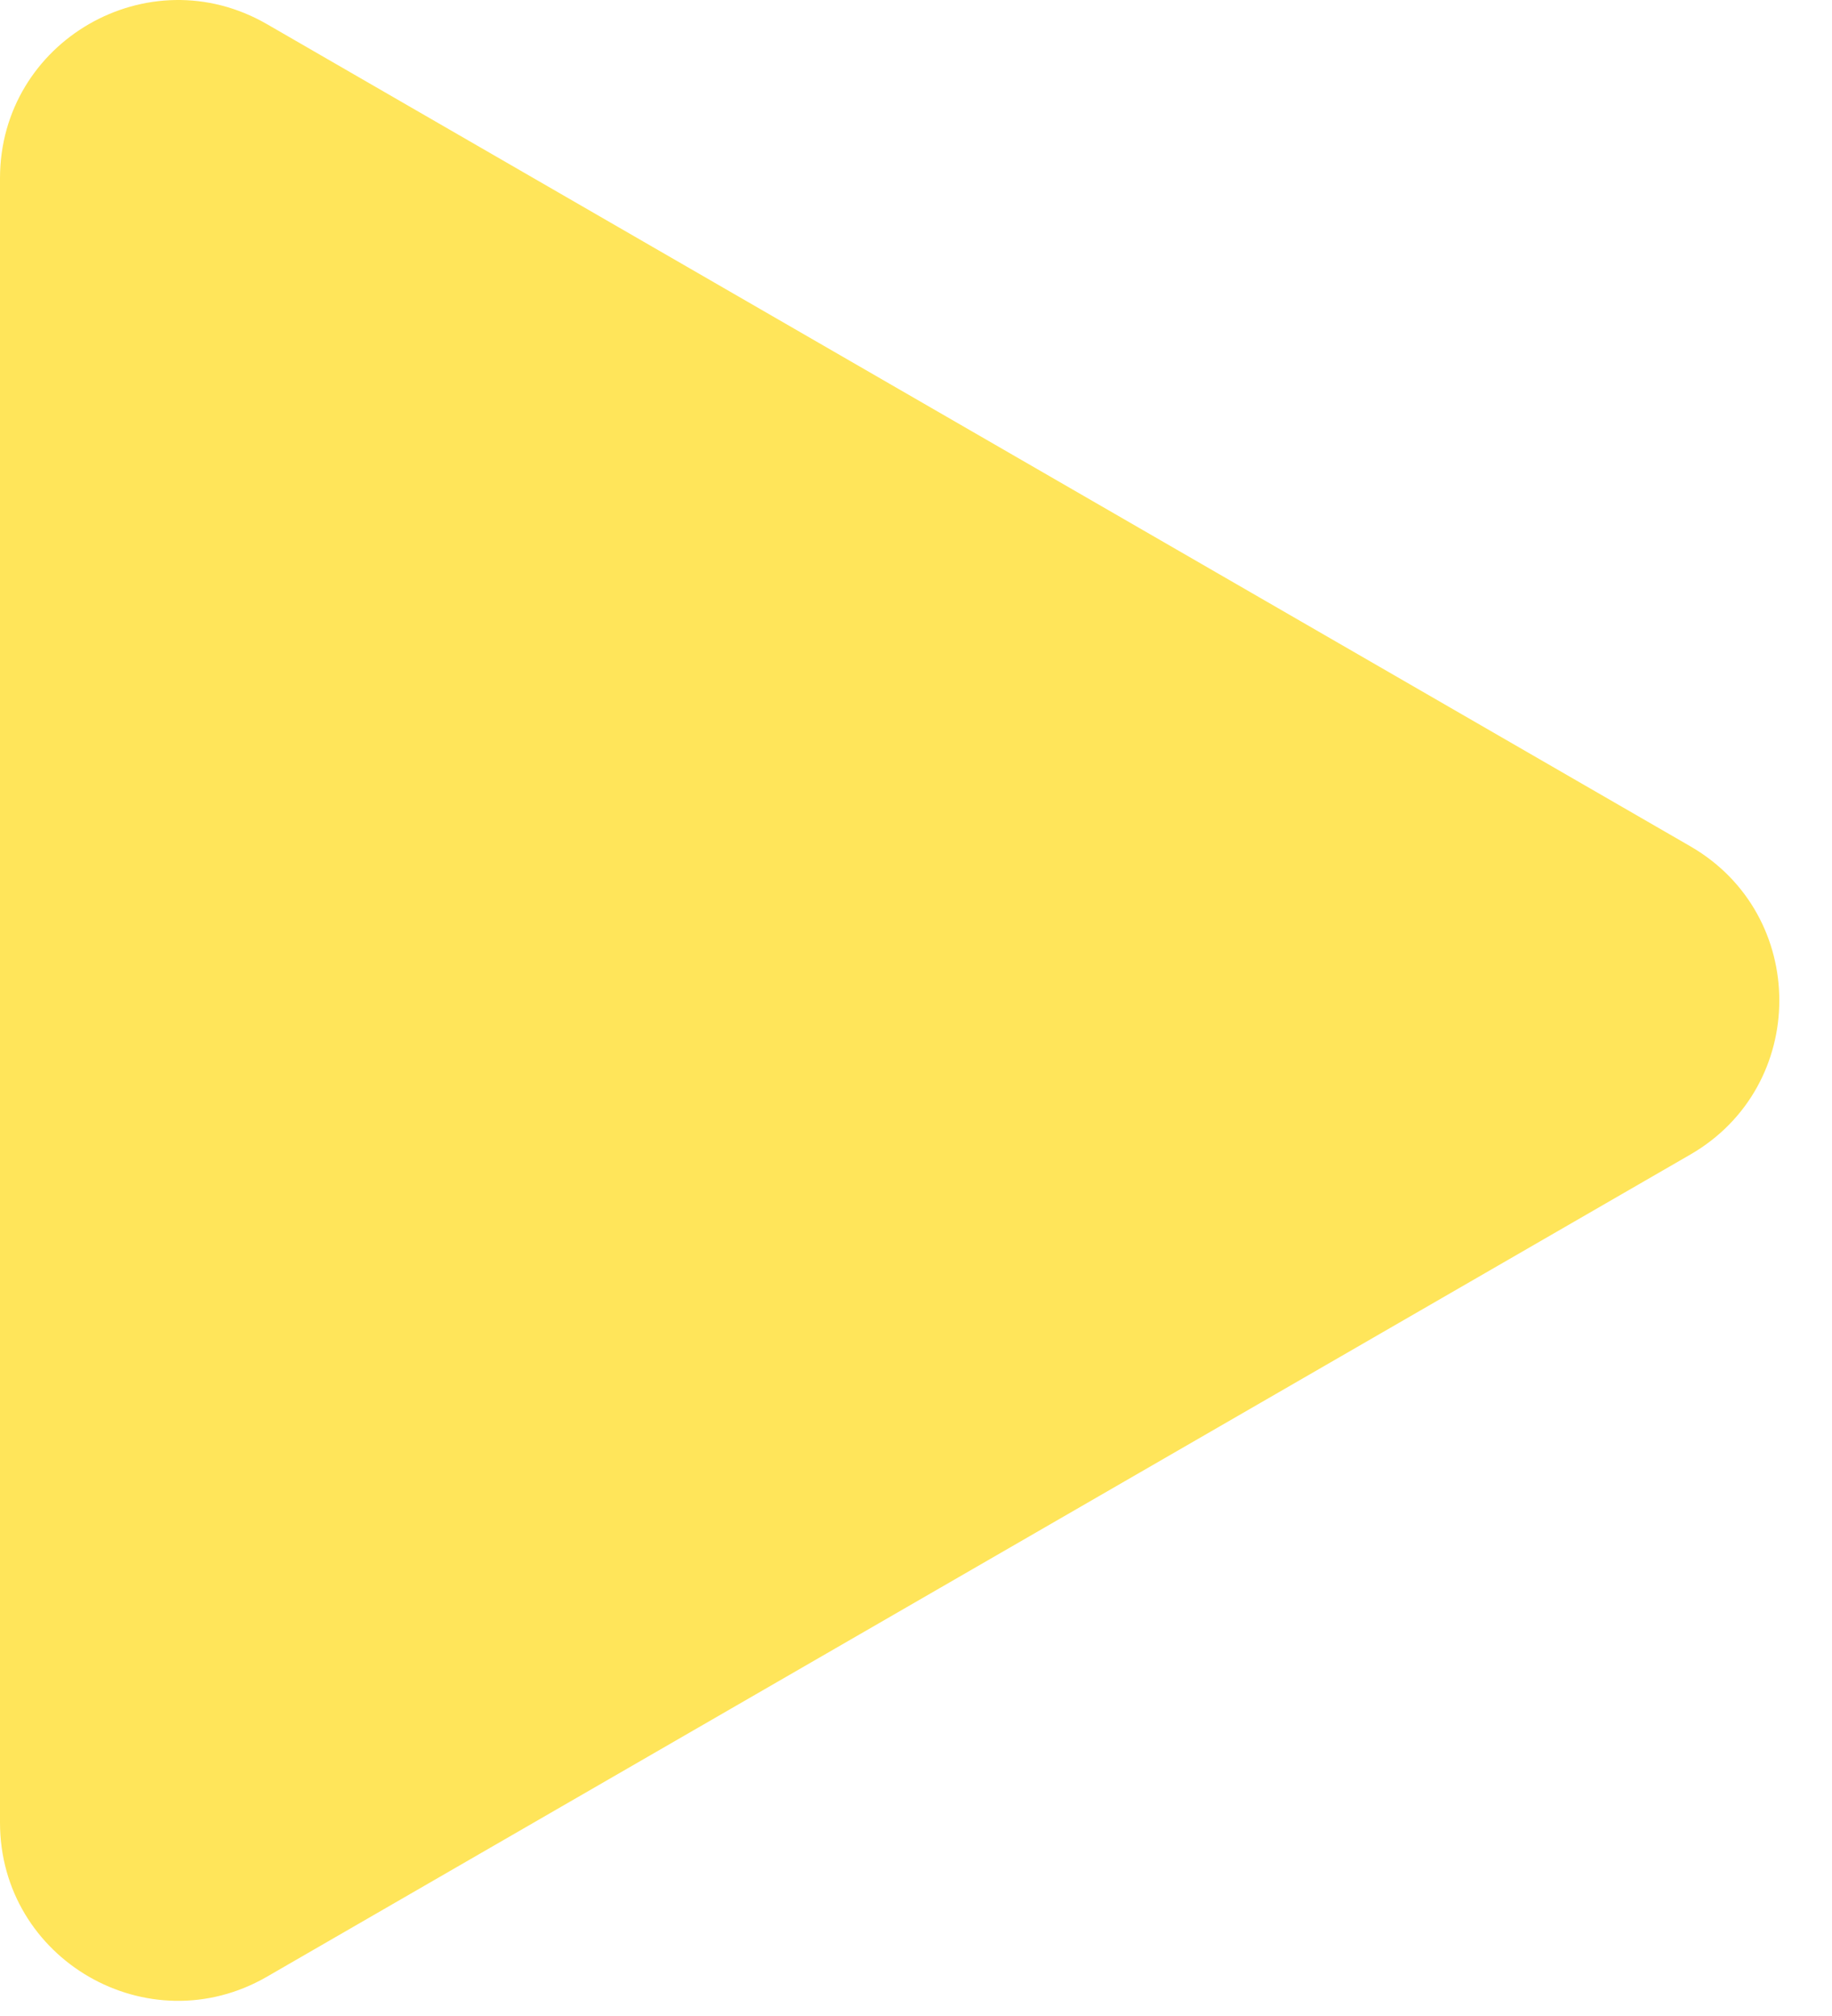
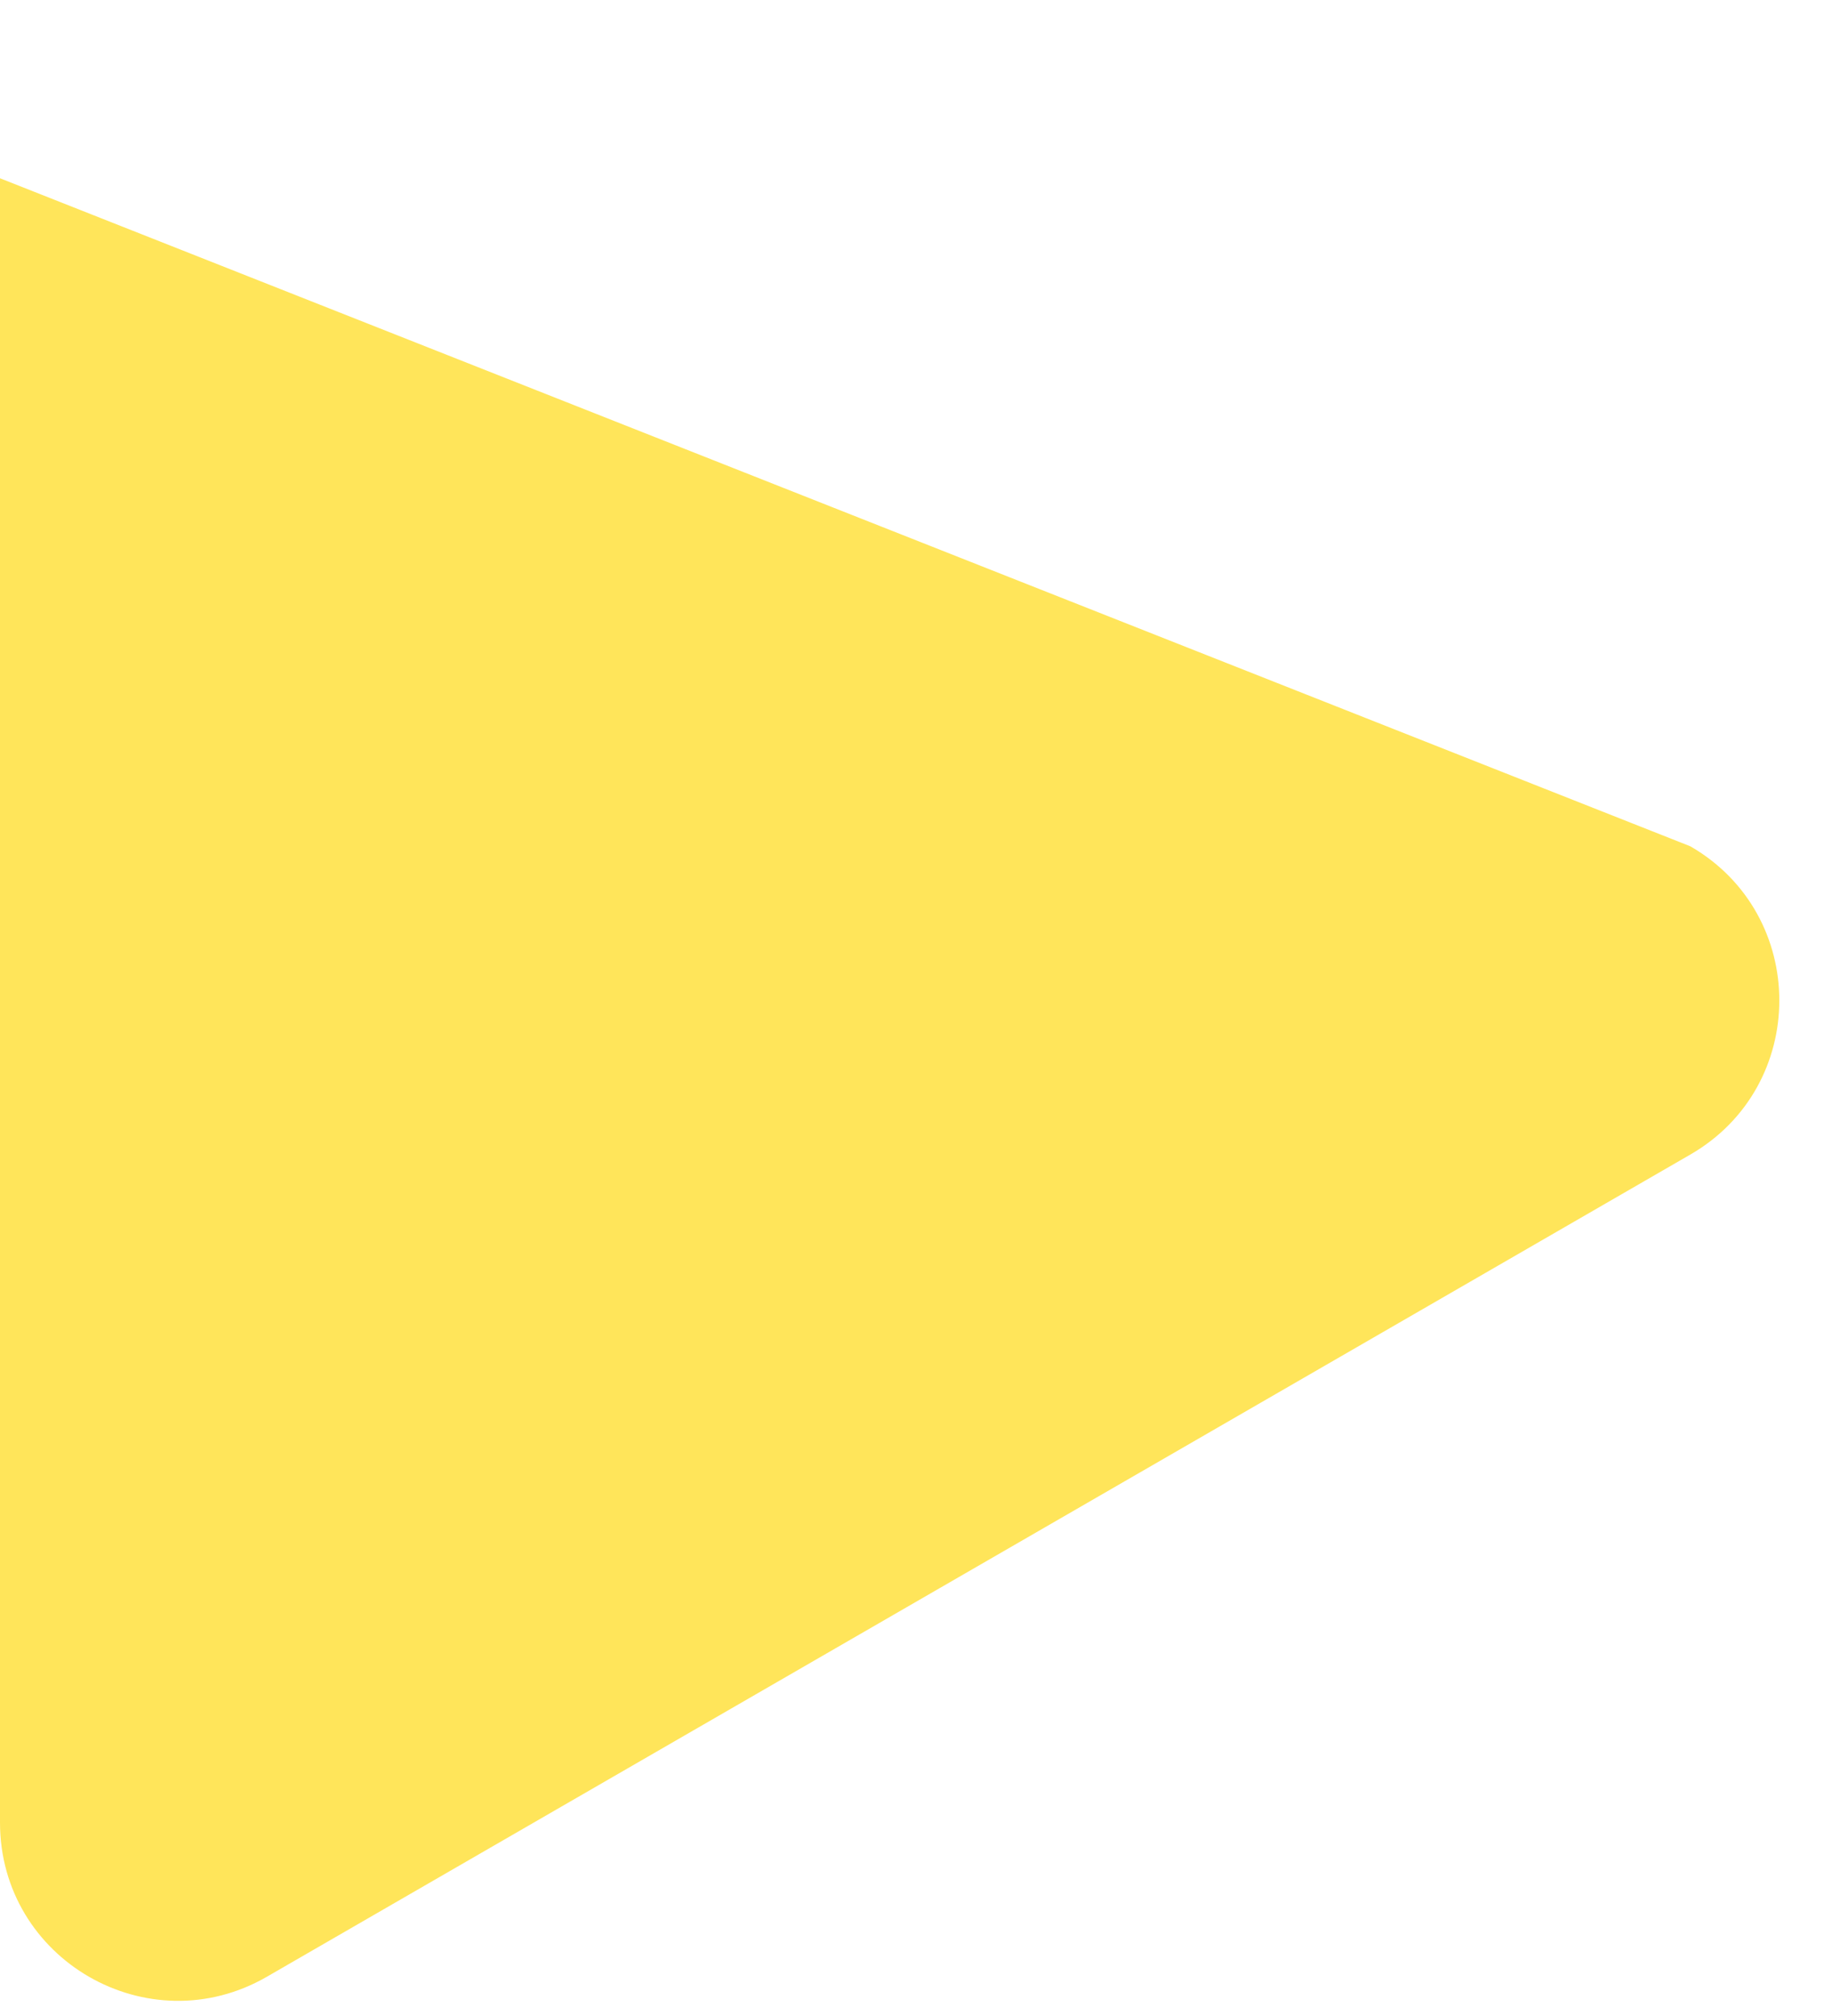
<svg xmlns="http://www.w3.org/2000/svg" width="30" height="33" viewBox="0 0 30 33" fill="none">
-   <path d="M27.68 13.853C29.623 14.974 29.623 17.778 27.68 18.899L4.371 32.357C2.428 33.479 -2.06938e-05 32.077 -2.05957e-05 29.834L-1.94192e-05 2.918C-1.93212e-05 0.675 2.428 -0.727 4.371 0.395L27.68 13.853Z" fill="#FFE55A" />
+   <path d="M27.68 13.853C29.623 14.974 29.623 17.778 27.68 18.899L4.371 32.357C2.428 33.479 -2.06938e-05 32.077 -2.05957e-05 29.834L-1.94192e-05 2.918L27.68 13.853Z" fill="#FFE55A" />
</svg>